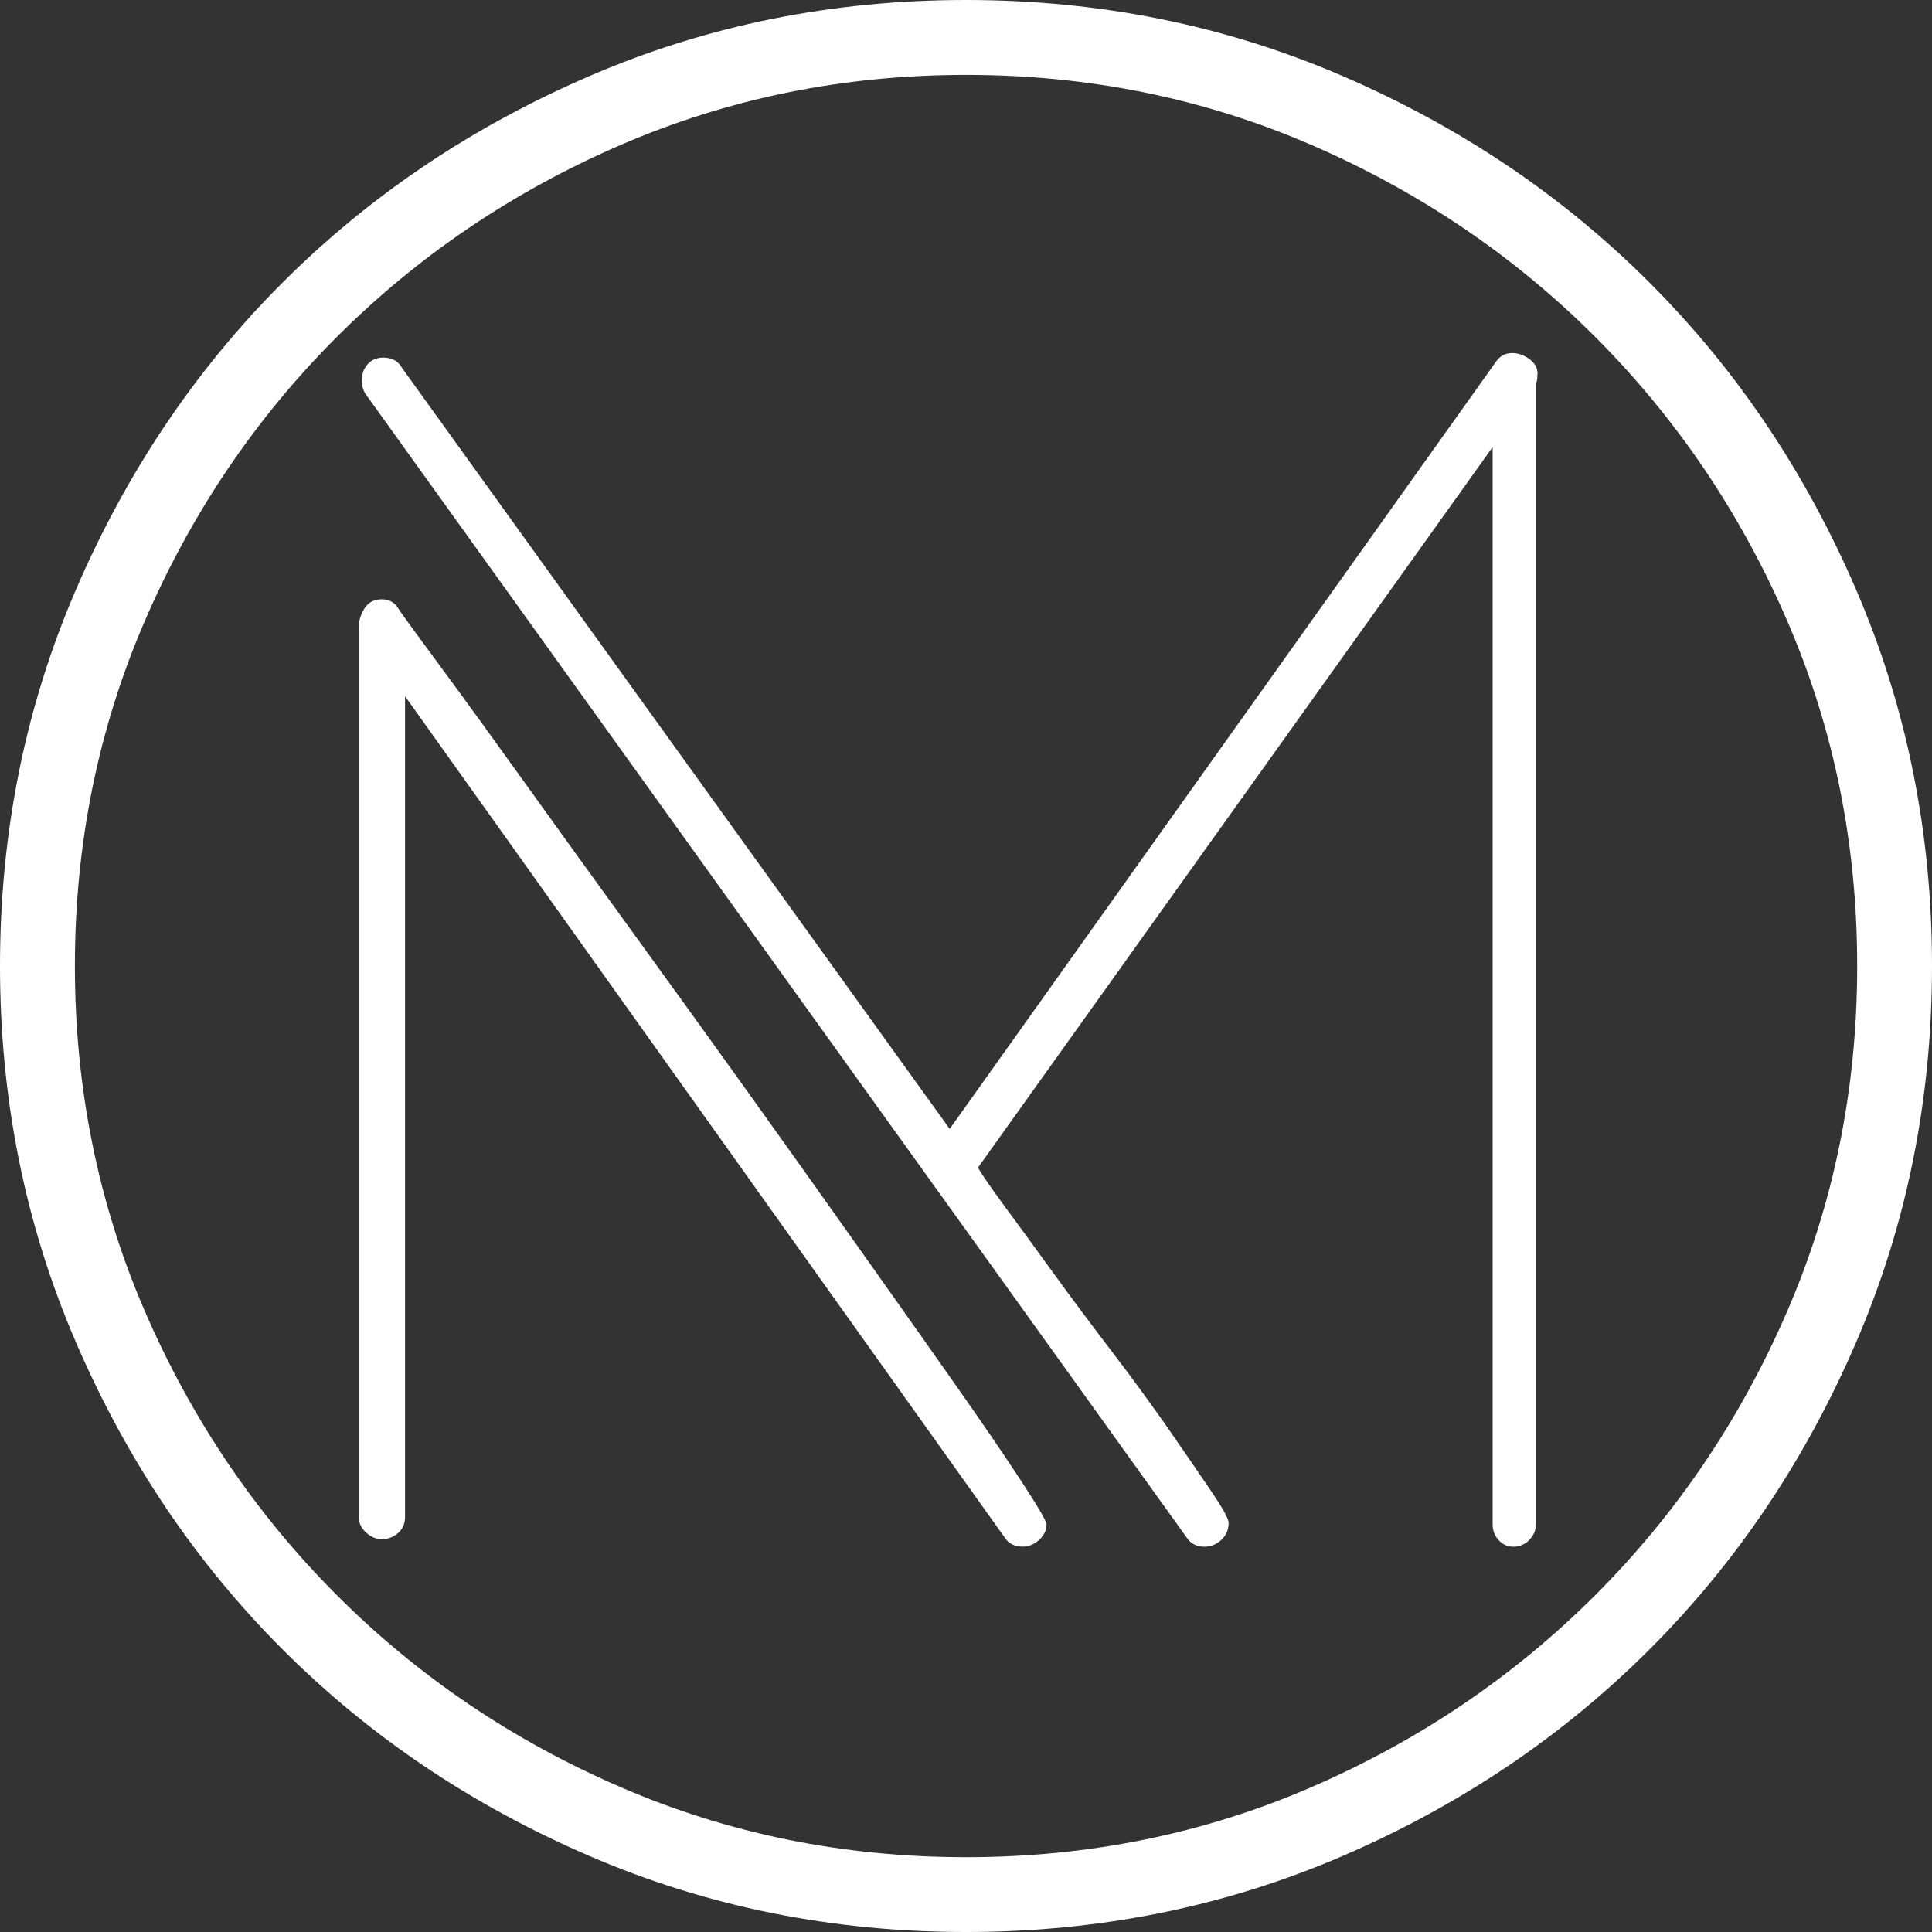
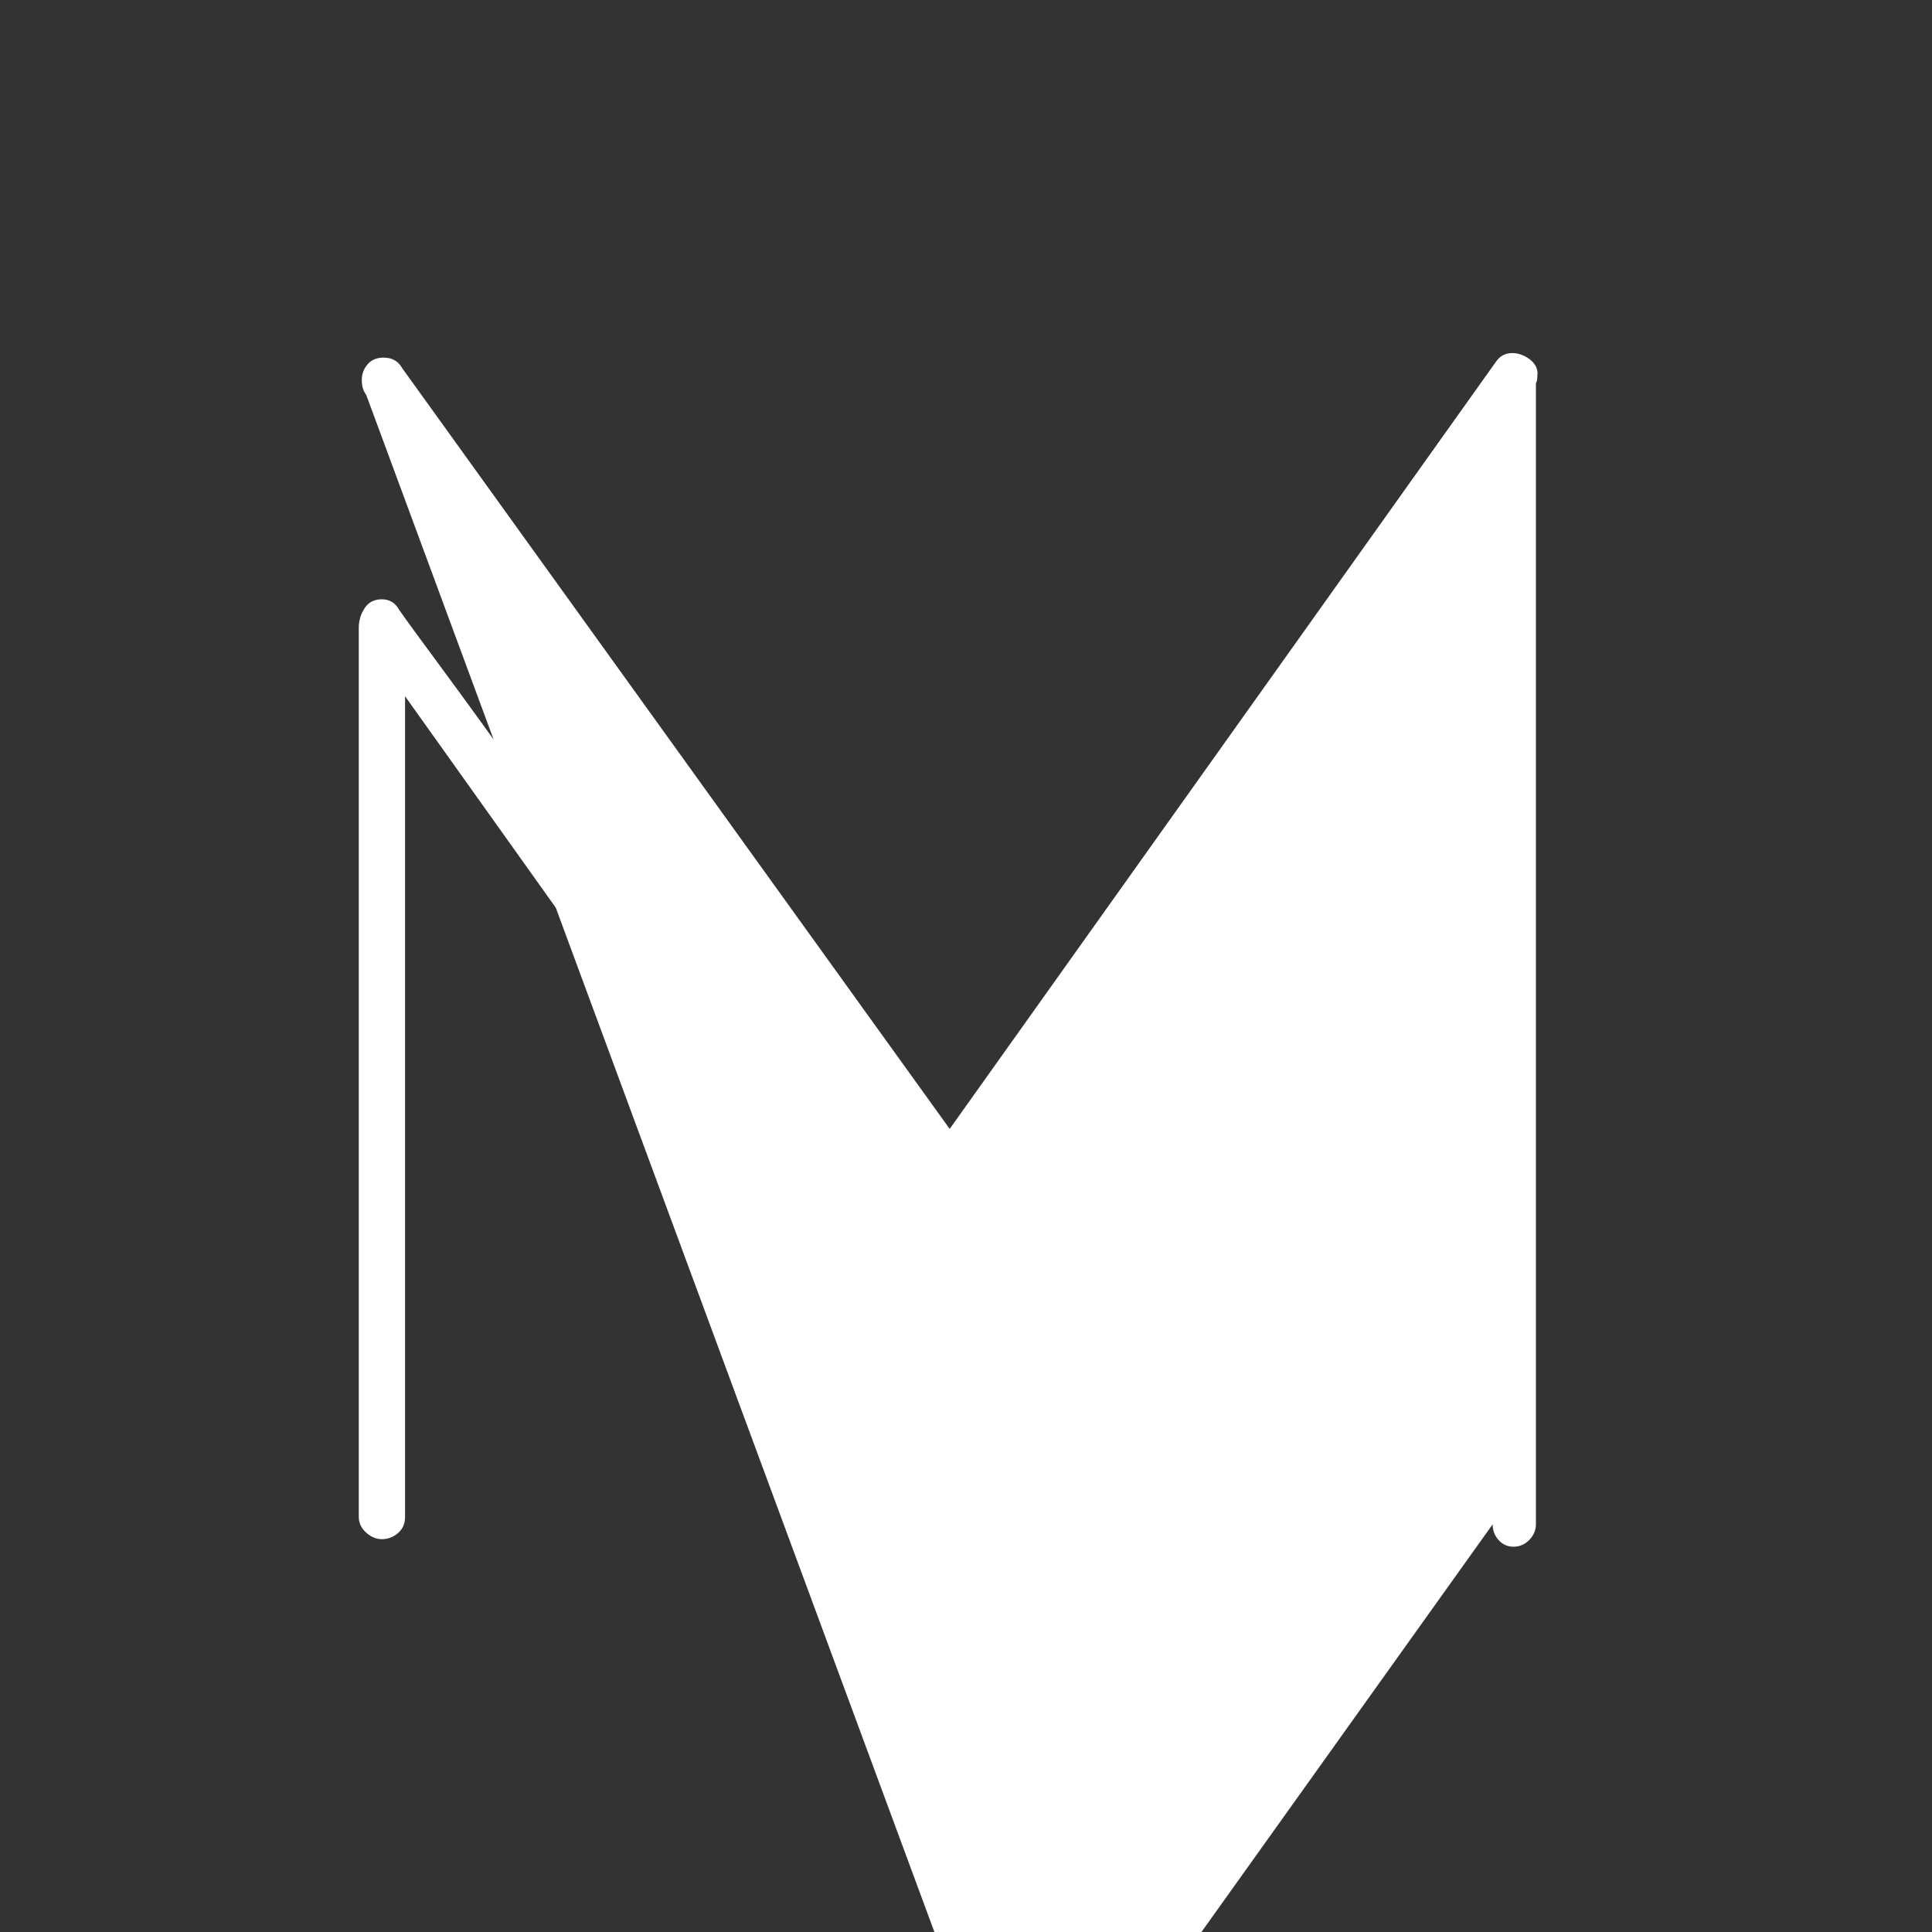
<svg xmlns="http://www.w3.org/2000/svg" id="Layer_2" viewBox="0 0 230.37 230.37">
  <rect x="0" y="0" width="230.37" height="230.37" fill="#333333" stroke="none" />
  <defs>
    <style>
      .cls-1 {
        fill: #fff;
      }
    </style>
  </defs>
  <g id="Capa_1">
    <g>
-       <path class="cls-1" d="M124.79,181.75c0,.71-.3,1.33-.89,1.87-.59.53-1.25.8-1.96.8-.95,0-1.66-.36-2.13-1.07L48.3,83.02v97.84c0,.83-.29,1.48-.86,1.96-.58.48-1.21.71-1.9.71s-1.32-.27-1.9-.8c-.58-.53-.86-1.16-.86-1.87v-106.02c0-.83.23-1.6.69-2.31.46-.71,1.14-1.07,2.06-1.07s1.6.42,2.06,1.25c.83,1.19,2.58,3.59,5.25,7.2,2.67,3.62,5.87,8.04,9.61,13.25,3.74,5.22,7.89,10.97,12.45,17.26,4.56,6.29,9.16,12.66,13.79,19.12,4.63,6.46,9.1,12.75,13.43,18.86,4.33,6.11,8.18,11.56,11.56,16.37,3.38,4.8,6.08,8.75,8.09,11.83,2.02,3.09,3.02,4.8,3.02,5.16ZM183.32,44.6c0,.59-.06.95-.18,1.07v136.09c0,.71-.27,1.33-.8,1.87-.53.53-1.16.8-1.87.8s-1.31-.27-1.78-.8c-.48-.53-.71-1.16-.71-1.87V53.31l-61.37,85.92c.47.83,1.54,2.37,3.2,4.63,1.66,2.25,3.59,4.89,5.78,7.92,2.19,3.02,4.54,6.17,7.03,9.43,2.49,3.26,4.74,6.35,6.76,9.25,2.02,2.91,3.7,5.37,5.07,7.38,1.36,2.02,2.05,3.26,2.05,3.74,0,.83-.3,1.51-.89,2.05-.59.53-1.25.8-1.96.8-.95,0-1.66-.36-2.13-1.07L43.67,47.09c-.36-.47-.53-1.07-.53-1.78s.23-1.33.69-1.87c.46-.53,1.09-.8,1.89-.8,1.03,0,1.77.42,2.23,1.25l65.29,90.72,65.11-91.44c.47-.71,1.13-1.07,1.96-1.07.71,0,1.39.24,2.05.71.65.48.98,1.07.98,1.78Z" />
-       <path class="cls-1" d="M230.37,115.19c0,15.94-3.02,30.91-9.07,44.92-6.05,14.02-14.25,26.21-24.62,36.57-10.37,10.37-22.56,18.57-36.57,24.62-14.02,6.05-28.99,9.07-44.92,9.07s-30.91-3.02-44.92-9.07c-14.02-6.05-26.21-14.25-36.57-24.62-10.37-10.37-18.57-22.56-24.62-36.57C3.02,146.1,0,131.12,0,115.19s3.02-30.91,9.07-44.92c6.05-14.01,14.25-26.21,24.62-36.57,10.37-10.37,22.56-18.57,36.57-24.62C84.28,3.02,99.25,0,115.19,0s30.91,3.02,44.92,9.07c14.01,6.05,26.2,14.25,36.57,24.62,10.37,10.37,18.57,22.56,24.62,36.57,6.05,14.02,9.07,28.99,9.07,44.92ZM221.45,115.19c0-14.59-2.78-28.32-8.35-41.18-5.57-12.86-13.2-24.14-22.89-33.84-9.7-9.69-20.98-17.32-33.84-22.89-12.86-5.57-26.59-8.35-41.18-8.35s-28.32,2.79-41.18,8.35c-12.86,5.57-24.14,13.2-33.84,22.89s-17.33,20.98-22.89,33.84c-5.57,12.86-8.35,26.59-8.35,41.18s2.78,28.32,8.35,41.18c5.57,12.86,13.2,24.14,22.89,33.84,9.69,9.7,20.97,17.33,33.84,22.89,12.86,5.57,26.59,8.35,41.18,8.35s28.32-2.78,41.18-8.35c12.86-5.57,24.14-13.2,33.84-22.89,9.69-9.69,17.32-20.97,22.89-33.84,5.57-12.86,8.35-26.59,8.35-41.18Z" />
+       <path class="cls-1" d="M124.79,181.75c0,.71-.3,1.33-.89,1.87-.59.53-1.25.8-1.96.8-.95,0-1.66-.36-2.13-1.07L48.3,83.02v97.84c0,.83-.29,1.48-.86,1.96-.58.48-1.21.71-1.9.71s-1.32-.27-1.9-.8c-.58-.53-.86-1.16-.86-1.87v-106.02c0-.83.23-1.6.69-2.31.46-.71,1.14-1.07,2.06-1.07s1.6.42,2.06,1.25c.83,1.19,2.58,3.59,5.25,7.2,2.67,3.62,5.87,8.04,9.61,13.25,3.74,5.22,7.89,10.97,12.45,17.26,4.56,6.29,9.16,12.66,13.79,19.12,4.63,6.46,9.1,12.75,13.43,18.86,4.33,6.11,8.18,11.56,11.56,16.37,3.38,4.8,6.08,8.75,8.09,11.83,2.02,3.09,3.02,4.8,3.02,5.16ZM183.32,44.6c0,.59-.06.95-.18,1.07v136.09c0,.71-.27,1.33-.8,1.87-.53.53-1.16.8-1.87.8s-1.31-.27-1.78-.8c-.48-.53-.71-1.16-.71-1.87l-61.37,85.92c.47.83,1.54,2.37,3.2,4.63,1.66,2.25,3.59,4.89,5.78,7.92,2.19,3.02,4.54,6.17,7.03,9.43,2.49,3.26,4.74,6.35,6.76,9.25,2.02,2.91,3.7,5.37,5.07,7.38,1.36,2.02,2.05,3.26,2.05,3.74,0,.83-.3,1.51-.89,2.05-.59.53-1.25.8-1.96.8-.95,0-1.66-.36-2.13-1.07L43.67,47.09c-.36-.47-.53-1.07-.53-1.78s.23-1.33.69-1.87c.46-.53,1.09-.8,1.89-.8,1.03,0,1.77.42,2.23,1.25l65.29,90.72,65.11-91.44c.47-.71,1.13-1.07,1.96-1.07.71,0,1.39.24,2.05.71.65.48.98,1.07.98,1.78Z" />
    </g>
  </g>
</svg>